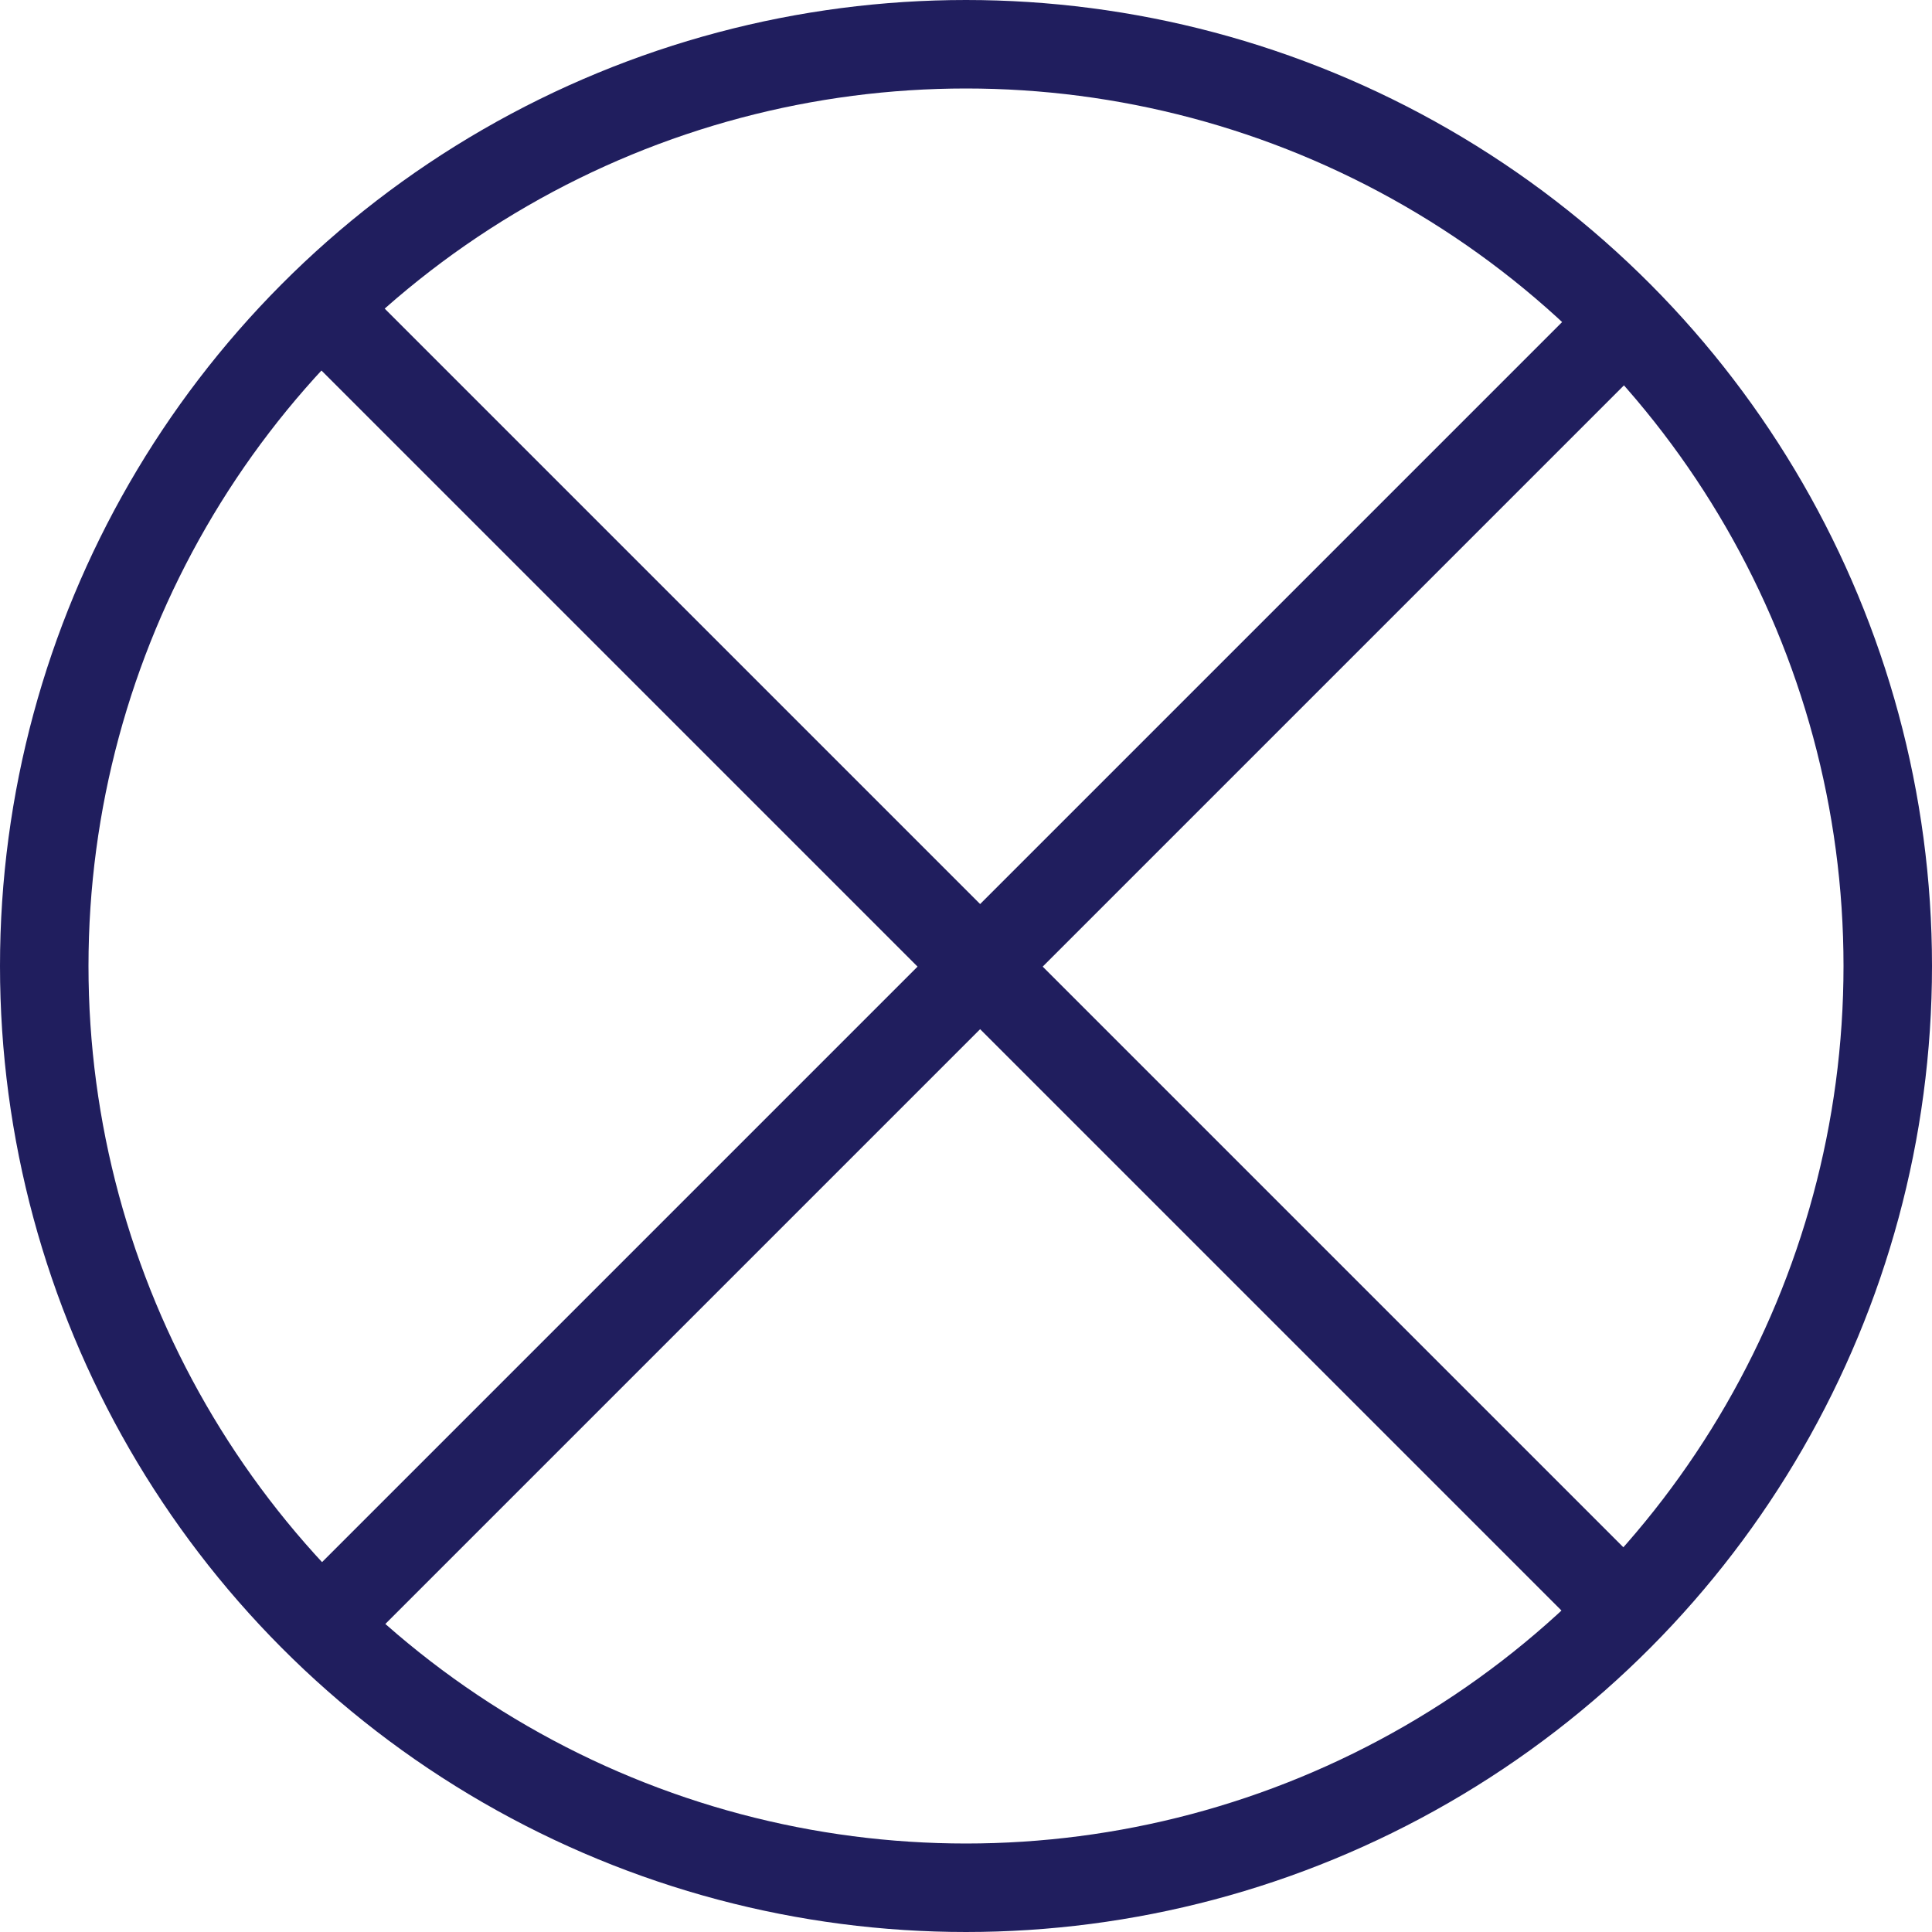
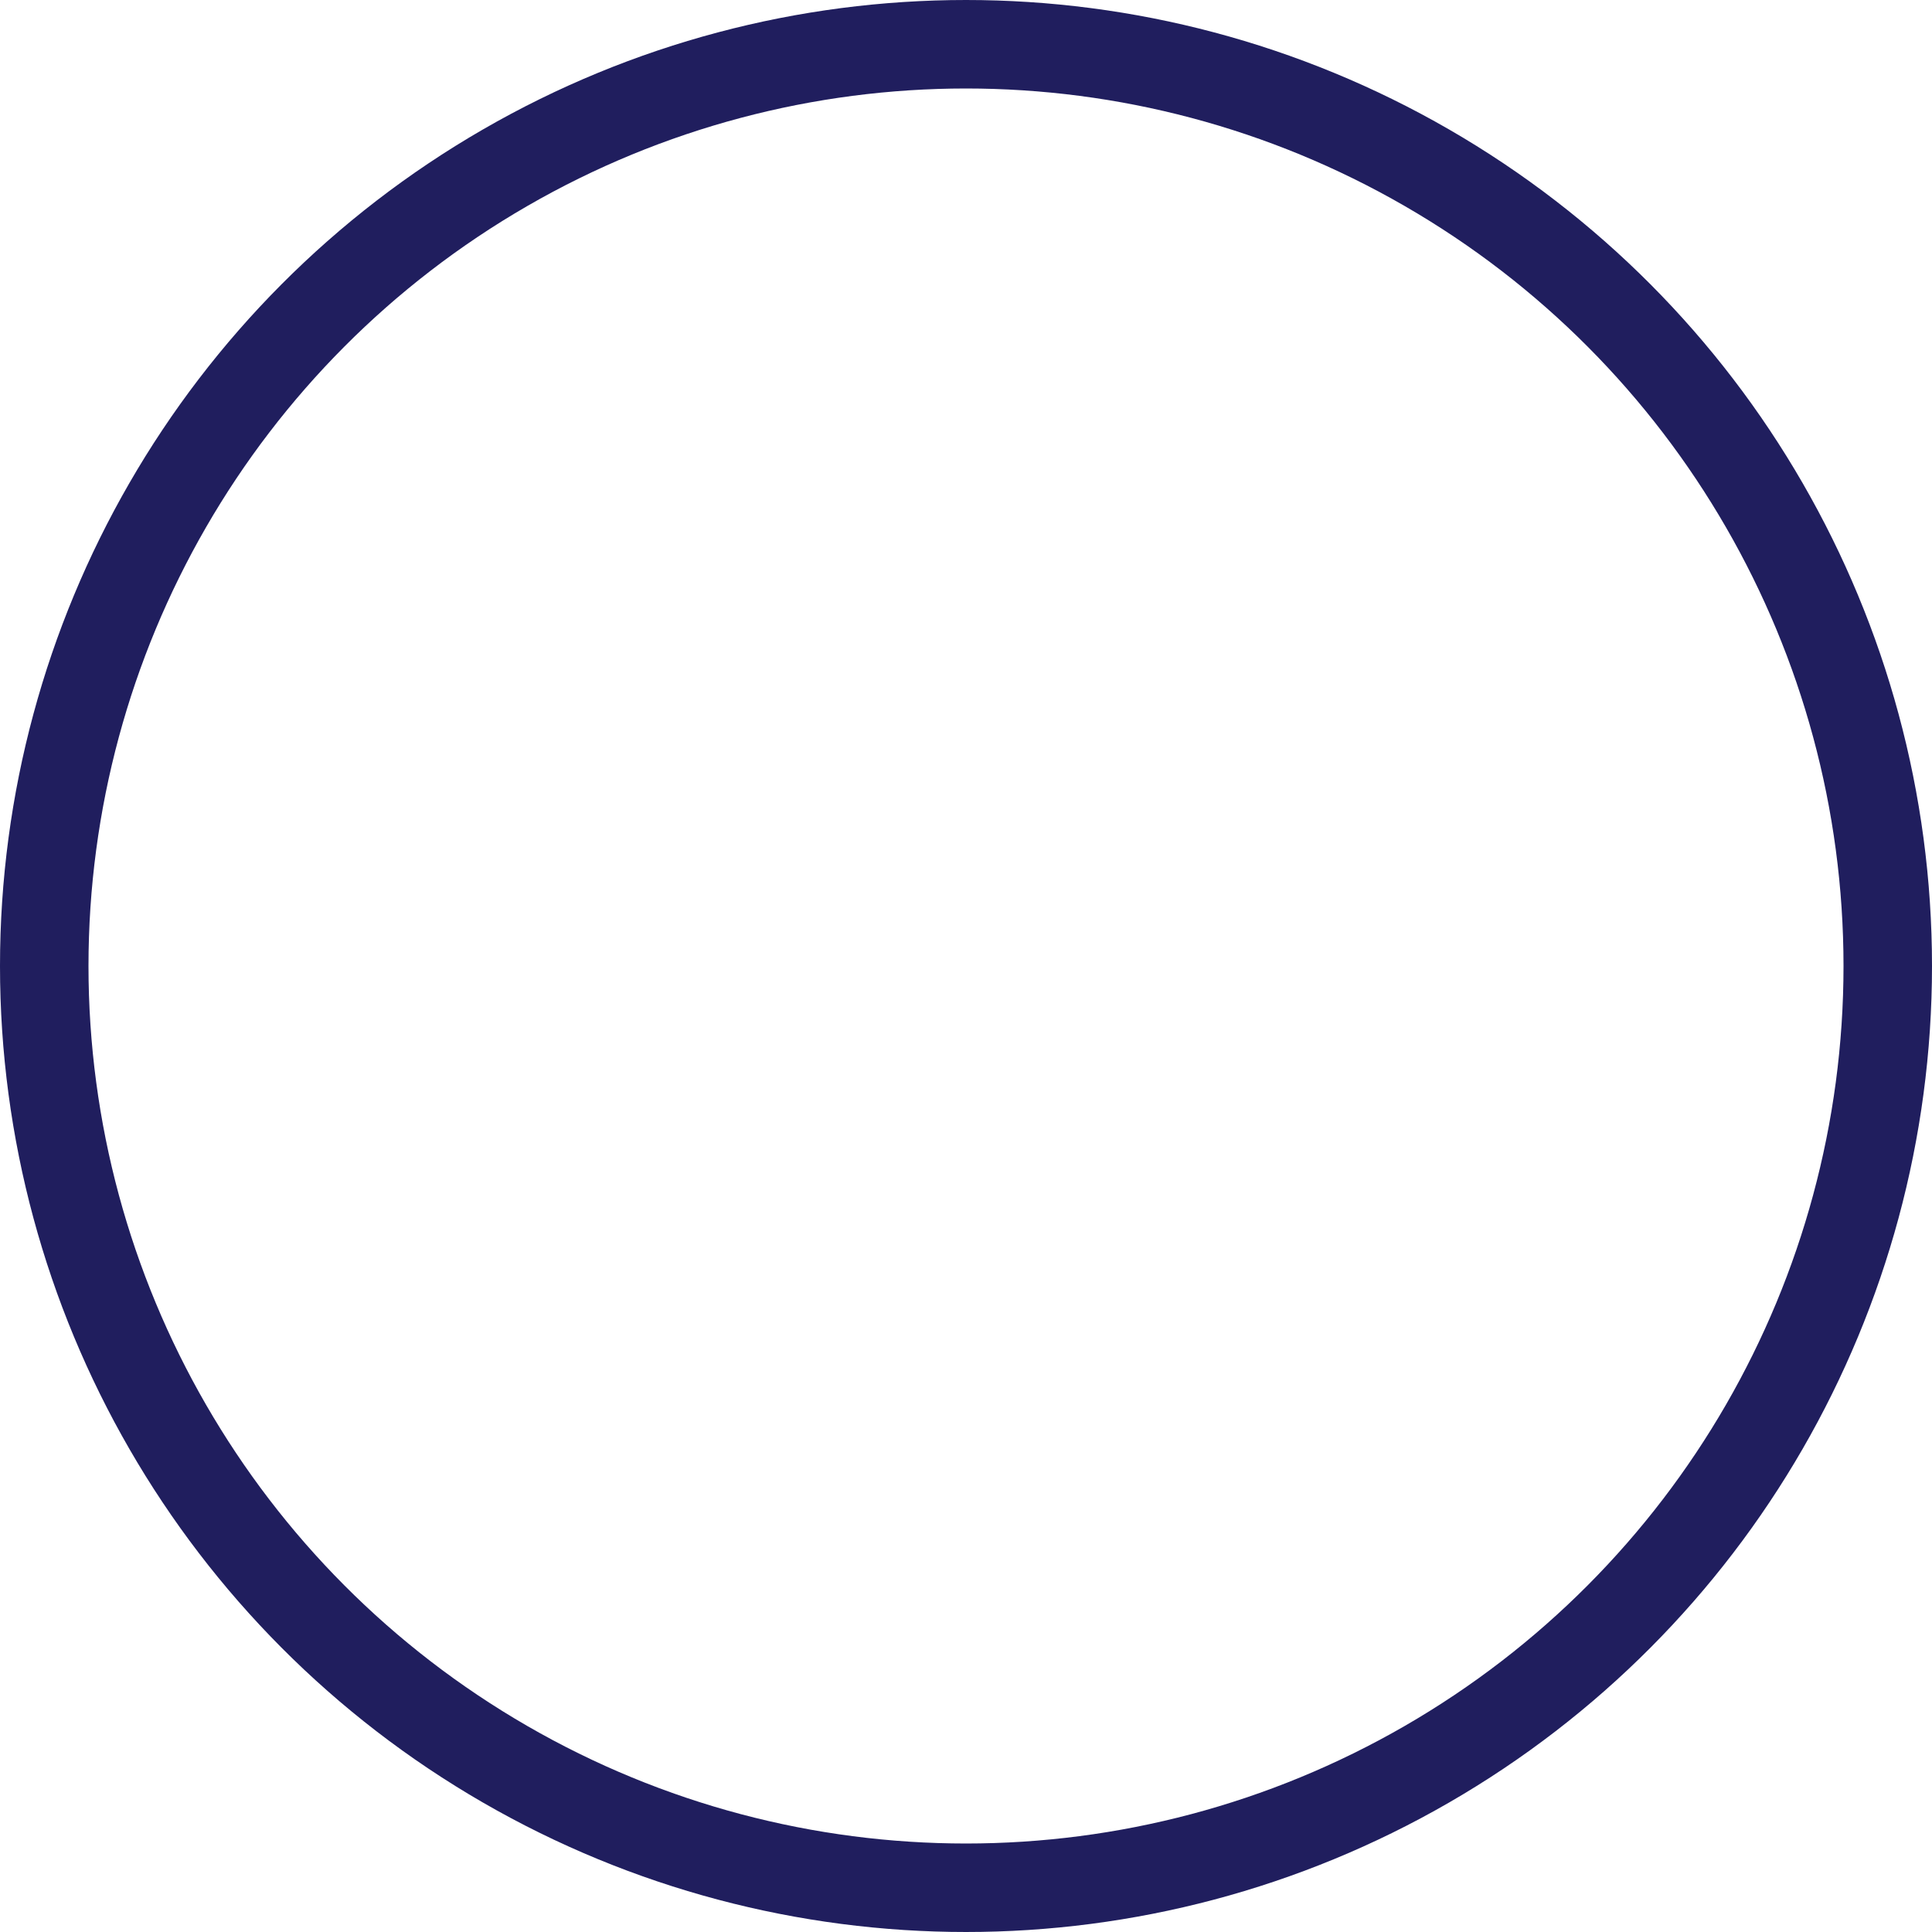
<svg xmlns="http://www.w3.org/2000/svg" id="レイヤー_1" data-name="レイヤー 1" width="31.44" height="31.44" viewBox="0 0 31.44 31.44">
  <defs>
    <style>.cls-1{fill:none;stroke:#201e5e;stroke-miterlimit:10;stroke-width:1.44px;}</style>
  </defs>
  <title>close-btn</title>
  <g id="レイヤー_2" data-name="レイヤー 2">
    <g id="デザイン">
      <circle class="cls-1" cx="15.72" cy="15.72" r="15" />
    </g>
  </g>
-   <line class="cls-1" x1="26.46" y1="5.22" x2="5.44" y2="26.24" />
-   <line class="cls-1" x1="5.44" y1="5.22" x2="26.46" y2="26.24" />
</svg>